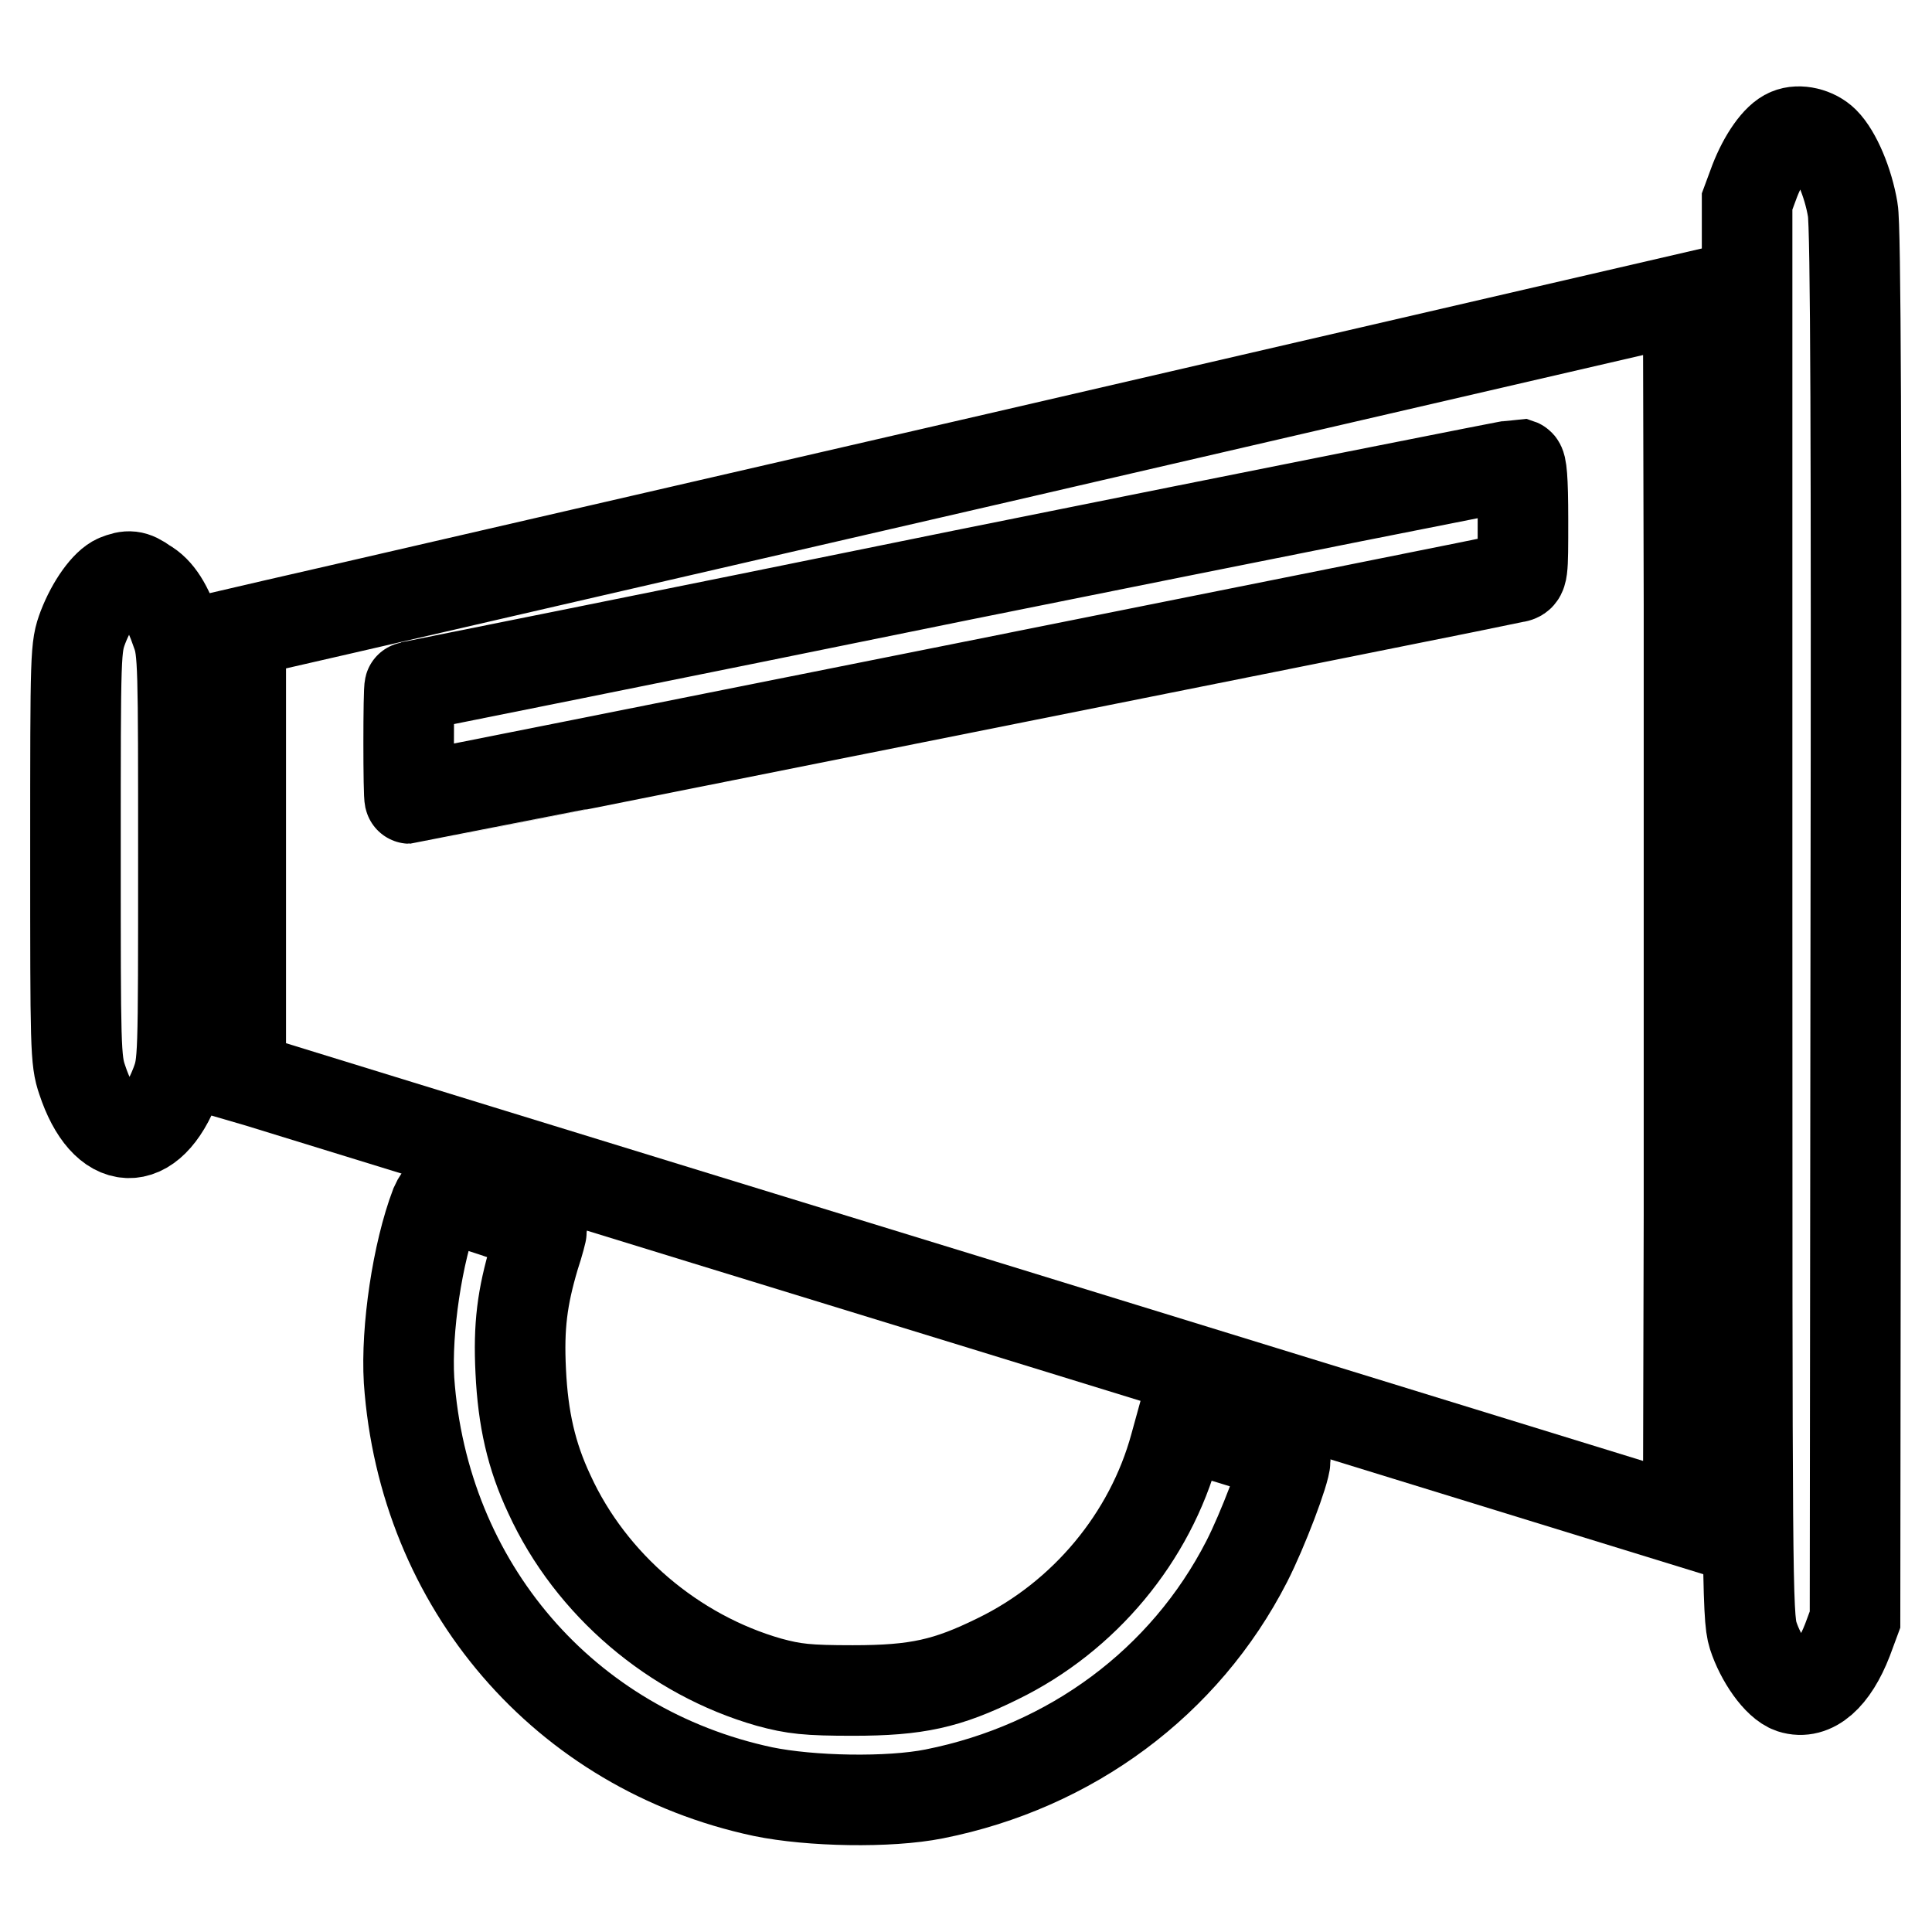
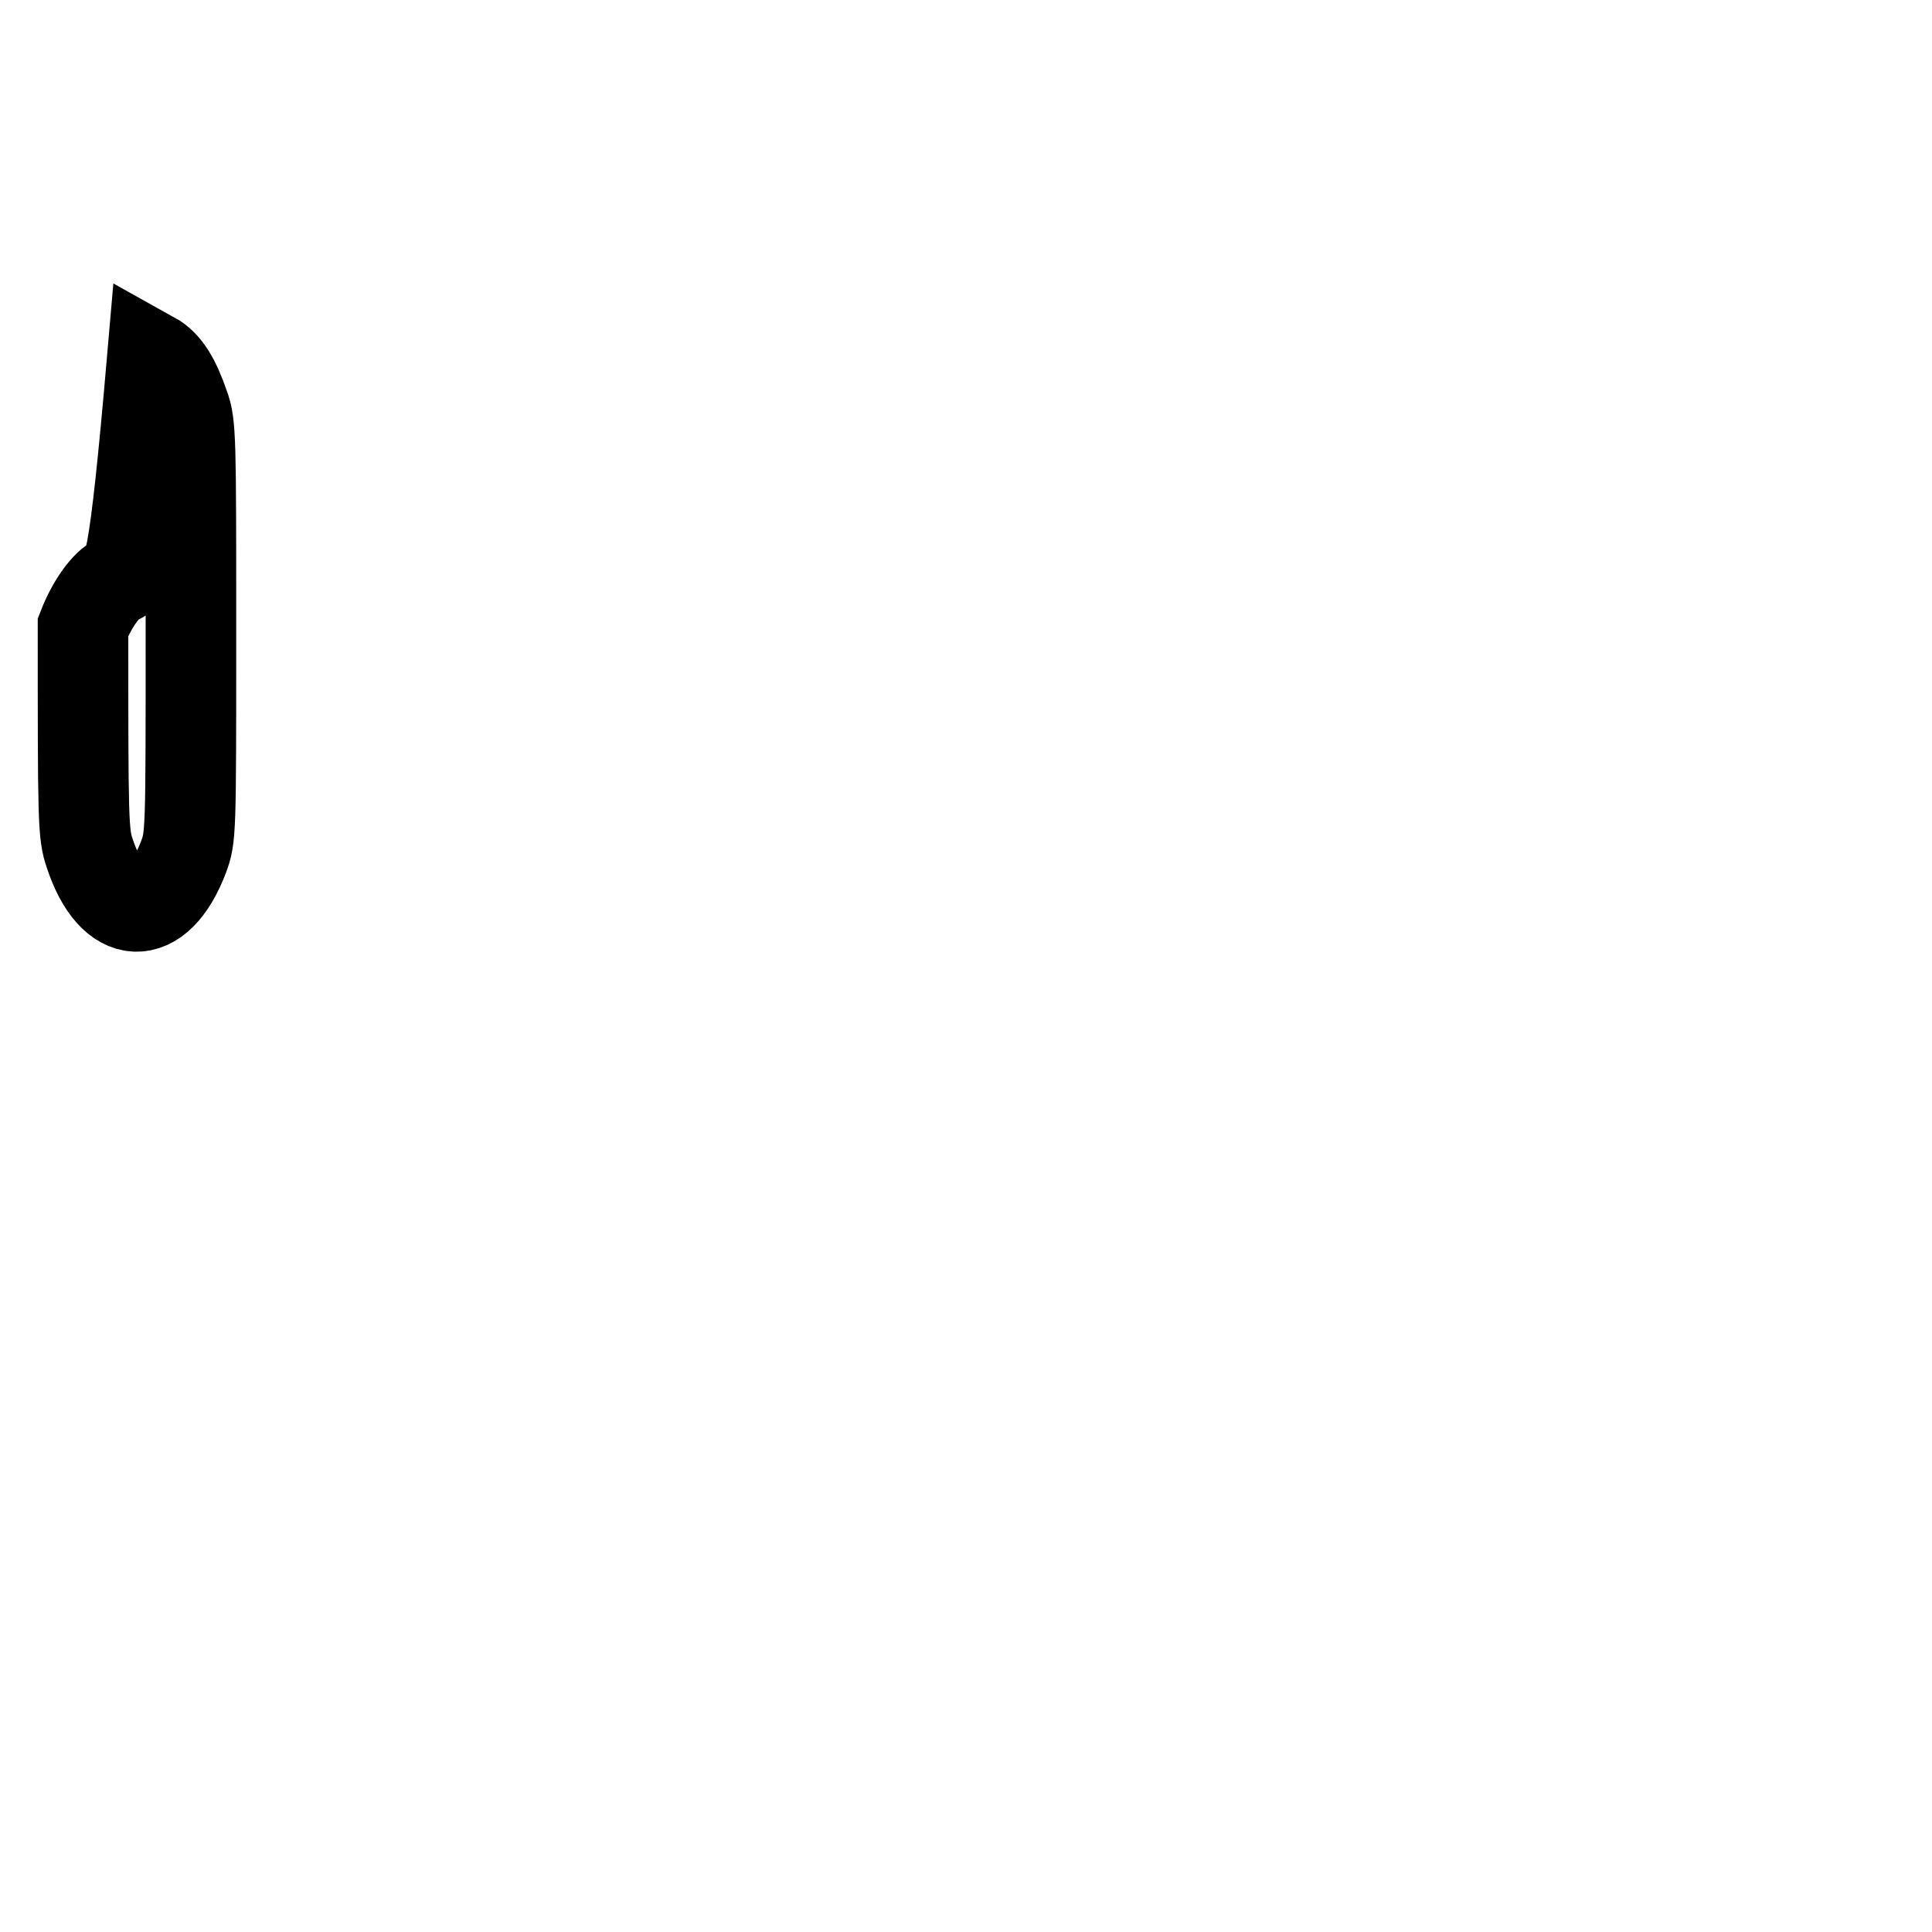
<svg xmlns="http://www.w3.org/2000/svg" version="1.1" x="0px" y="0px" viewBox="0 0 256 256" enable-background="new 0 0 256 256" xml:space="preserve">
  <g>
    <g>
      <g>
-         <path stroke-width="12" fill-opacity="0" stroke="#000000" d="M237,17.7c-1.5,0.6-3.3,3.2-4.5,6.3l-1,2.7v93.7c0,88.1,0,93.8,0.8,96.3c1,3.1,3.3,6.4,5.1,7c2.8,0.9,5.5-1.5,7.4-6.4l1-2.7l0.1-91.8c0.1-62.8,0-92.9-0.4-95c-0.6-3.6-2.2-7.4-3.8-9C240.5,17.6,238.4,17.1,237,17.7z" />
-         <path stroke-width="12" fill-opacity="0" stroke="#000000" d="M132.1,60.7C81.7,72.3,38.5,82.3,36.2,82.8l-4.3,1v29.5v29.4l2.4,0.7c1.3,0.4,44.4,13.7,95.9,29.5l93.5,28.8l0.1-40.6c0-22.3,0-58.8,0-81l-0.1-40.6L132.1,60.7z M201.8,68.9c0,7.2,0,7.4-1,7.6c-1.1,0.3-146.3,29.3-146.5,29.3c-0.2,0-0.2-14.8,0-14.8c0,0,33-6.6,73.2-14.8c40.2-8.1,73.4-14.7,73.8-14.7C201.6,61.6,201.8,63.3,201.8,68.9z" />
-         <path stroke-width="12" fill-opacity="0" stroke="#000000" d="M15.5,76.8c-1.4,0.6-3.3,3.2-4.5,6.3c-1,2.7-1,3-1,30c0,25.7,0,27.4,0.9,30c3,9.1,9,9.4,12.4,0.5c1-2.7,1-3,1-30c0-25.4,0-27.4-0.9-29.8c-1.2-3.5-2.4-5.5-4.2-6.5C17.7,76.2,17,76.2,15.5,76.8z" />
-         <path stroke-width="12" fill-opacity="0" stroke="#000000" d="M57.7,159.7c-2.4,6.3-3.9,16.5-3.5,23.2c1.9,27.2,20.6,48.9,46.9,54.5c6.3,1.3,16.7,1.5,22.7,0.3c18.1-3.6,33.2-14.8,41.4-30.8c2.1-4.1,5.1-12,5.1-13.4c0-0.4-2.3-1.3-6.9-2.7l-6.9-2.1l-0.8,2.9c-3.3,12.1-12,22.6-23.5,28.2c-6.7,3.3-10.7,4.2-19.2,4.2c-6,0-7.8-0.2-11.1-1.1C89.3,219.3,78.3,210,72.8,198c-2.4-5.1-3.5-10-3.8-16.3c-0.3-6,0.2-9.8,1.8-15.2c0.6-1.8,1-3.4,1-3.6c0-0.3-12.2-4.4-13.3-4.4C58.4,158.5,58,159,57.7,159.7z" />
+         <path stroke-width="12" fill-opacity="0" stroke="#000000" d="M15.5,76.8c-1.4,0.6-3.3,3.2-4.5,6.3c0,25.7,0,27.4,0.9,30c3,9.1,9,9.4,12.4,0.5c1-2.7,1-3,1-30c0-25.4,0-27.4-0.9-29.8c-1.2-3.5-2.4-5.5-4.2-6.5C17.7,76.2,17,76.2,15.5,76.8z" />
      </g>
    </g>
  </g>
</svg>